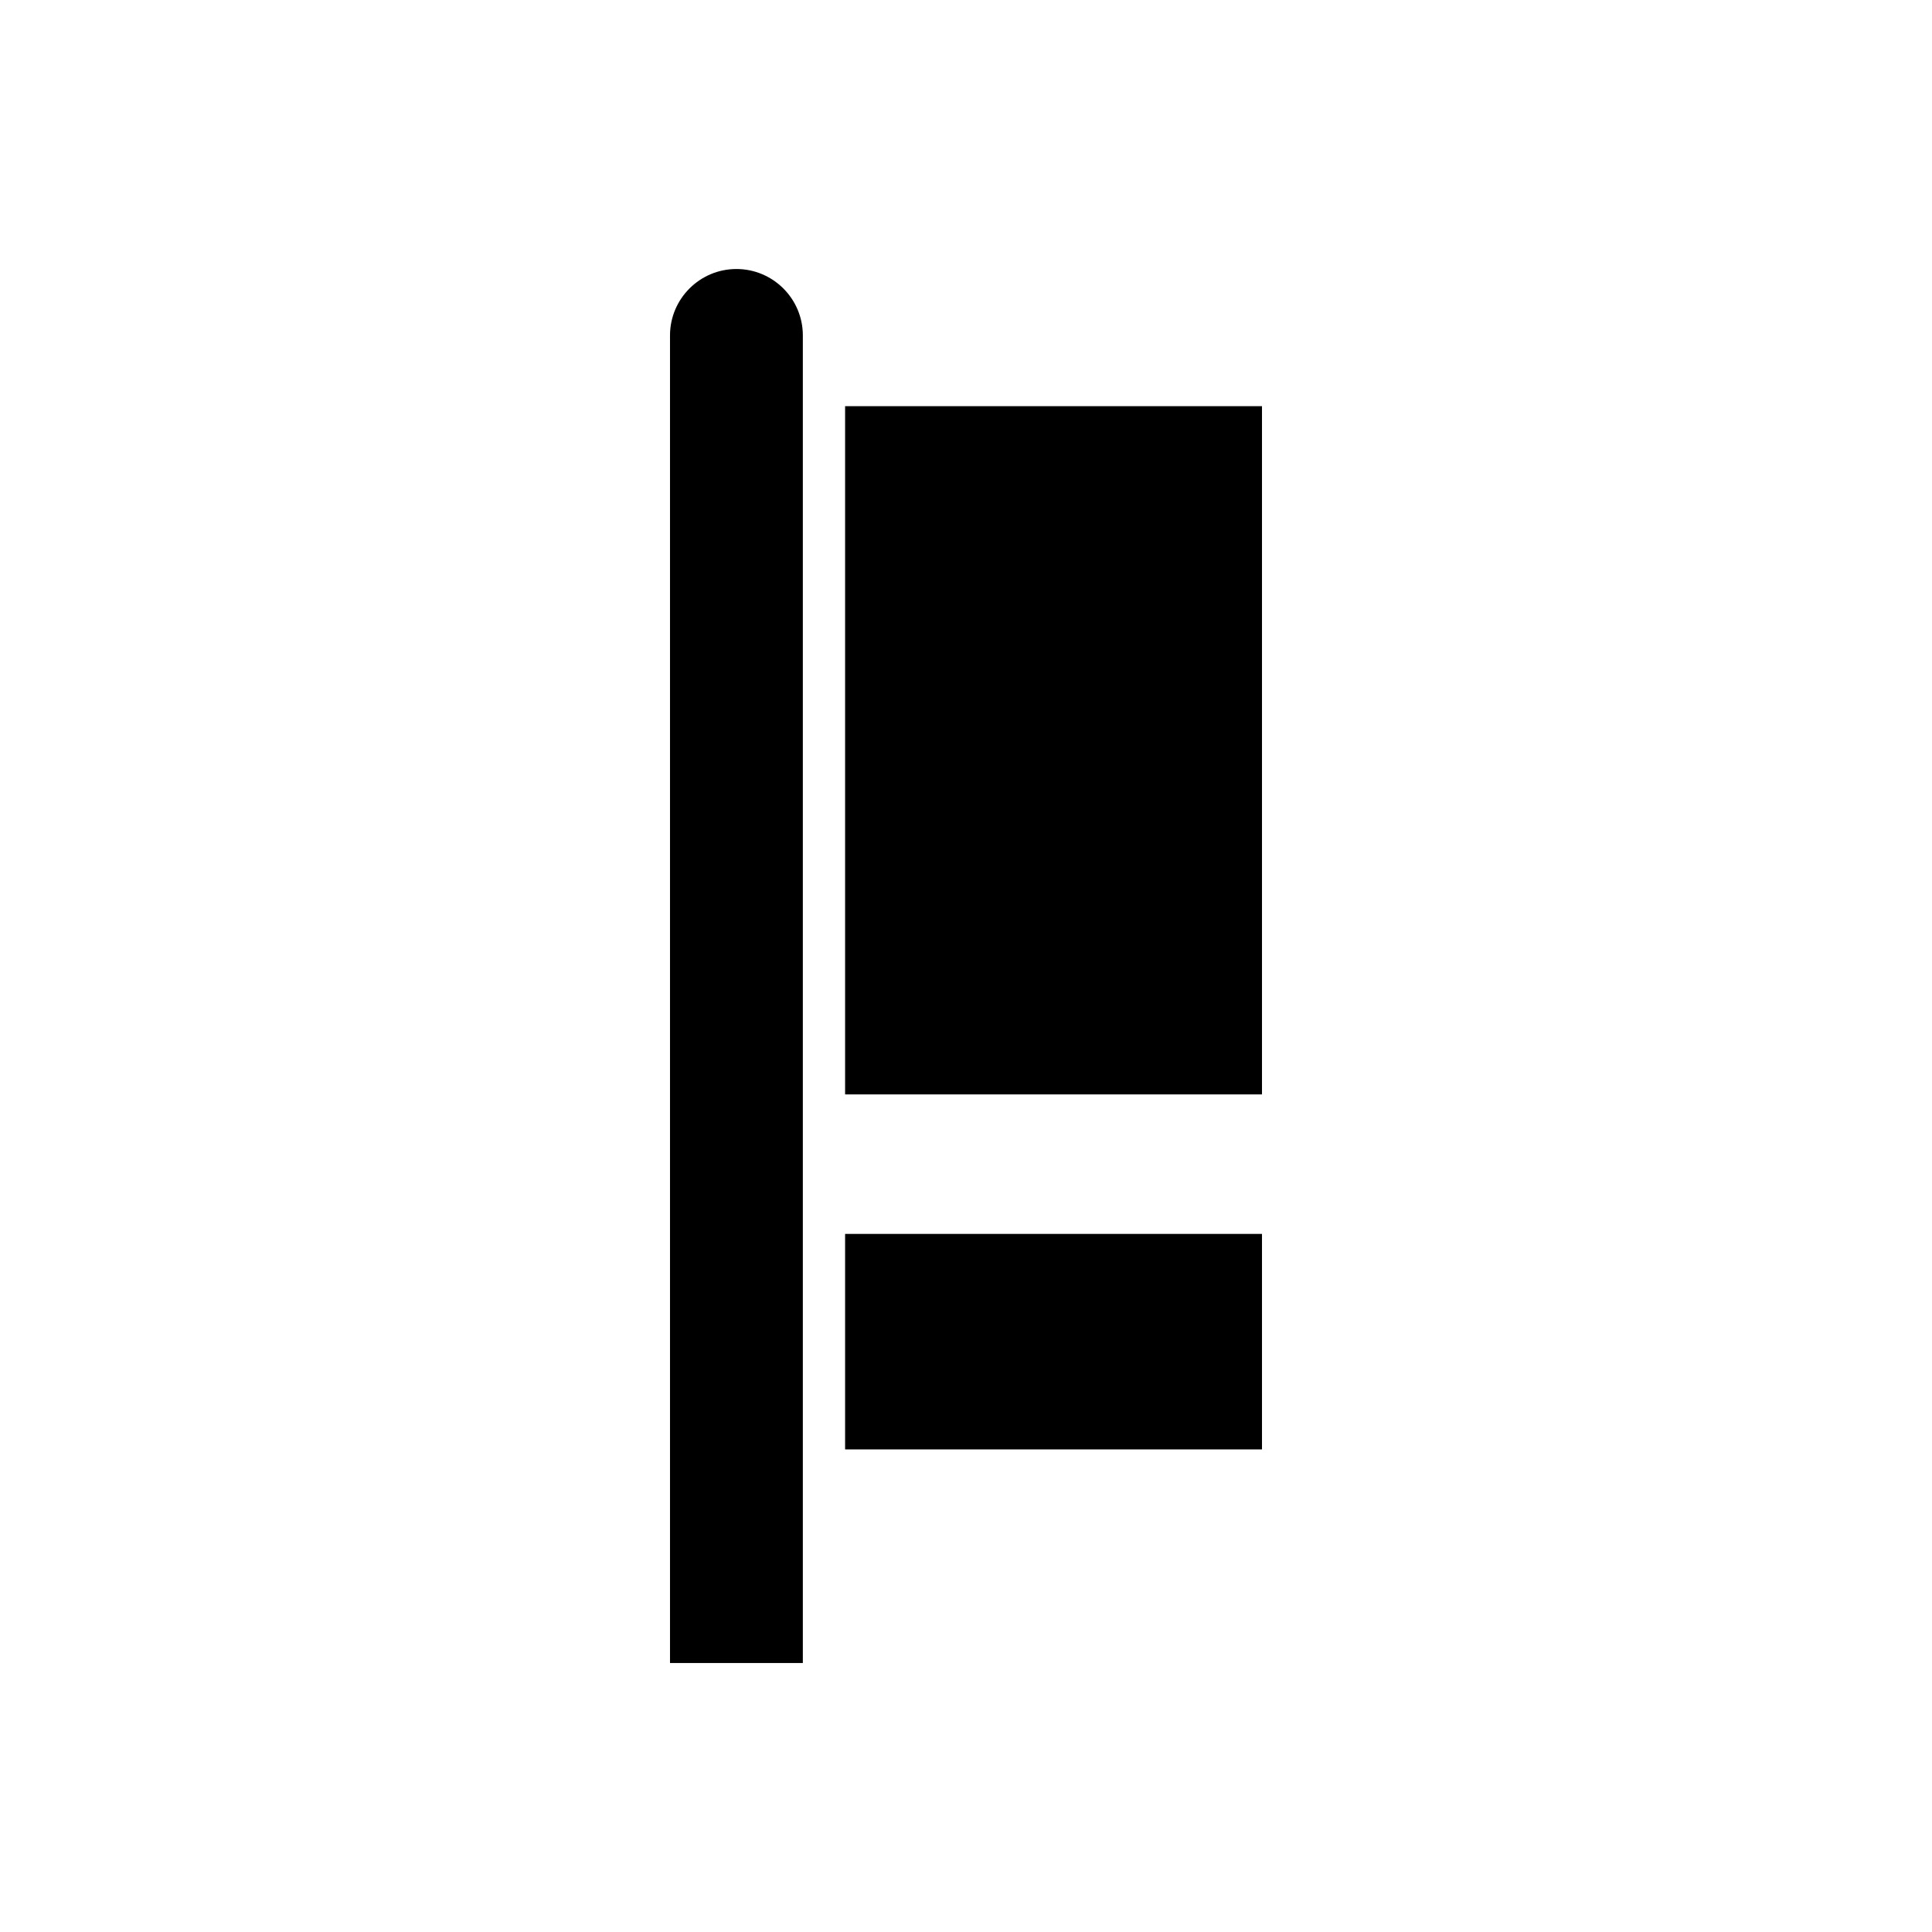
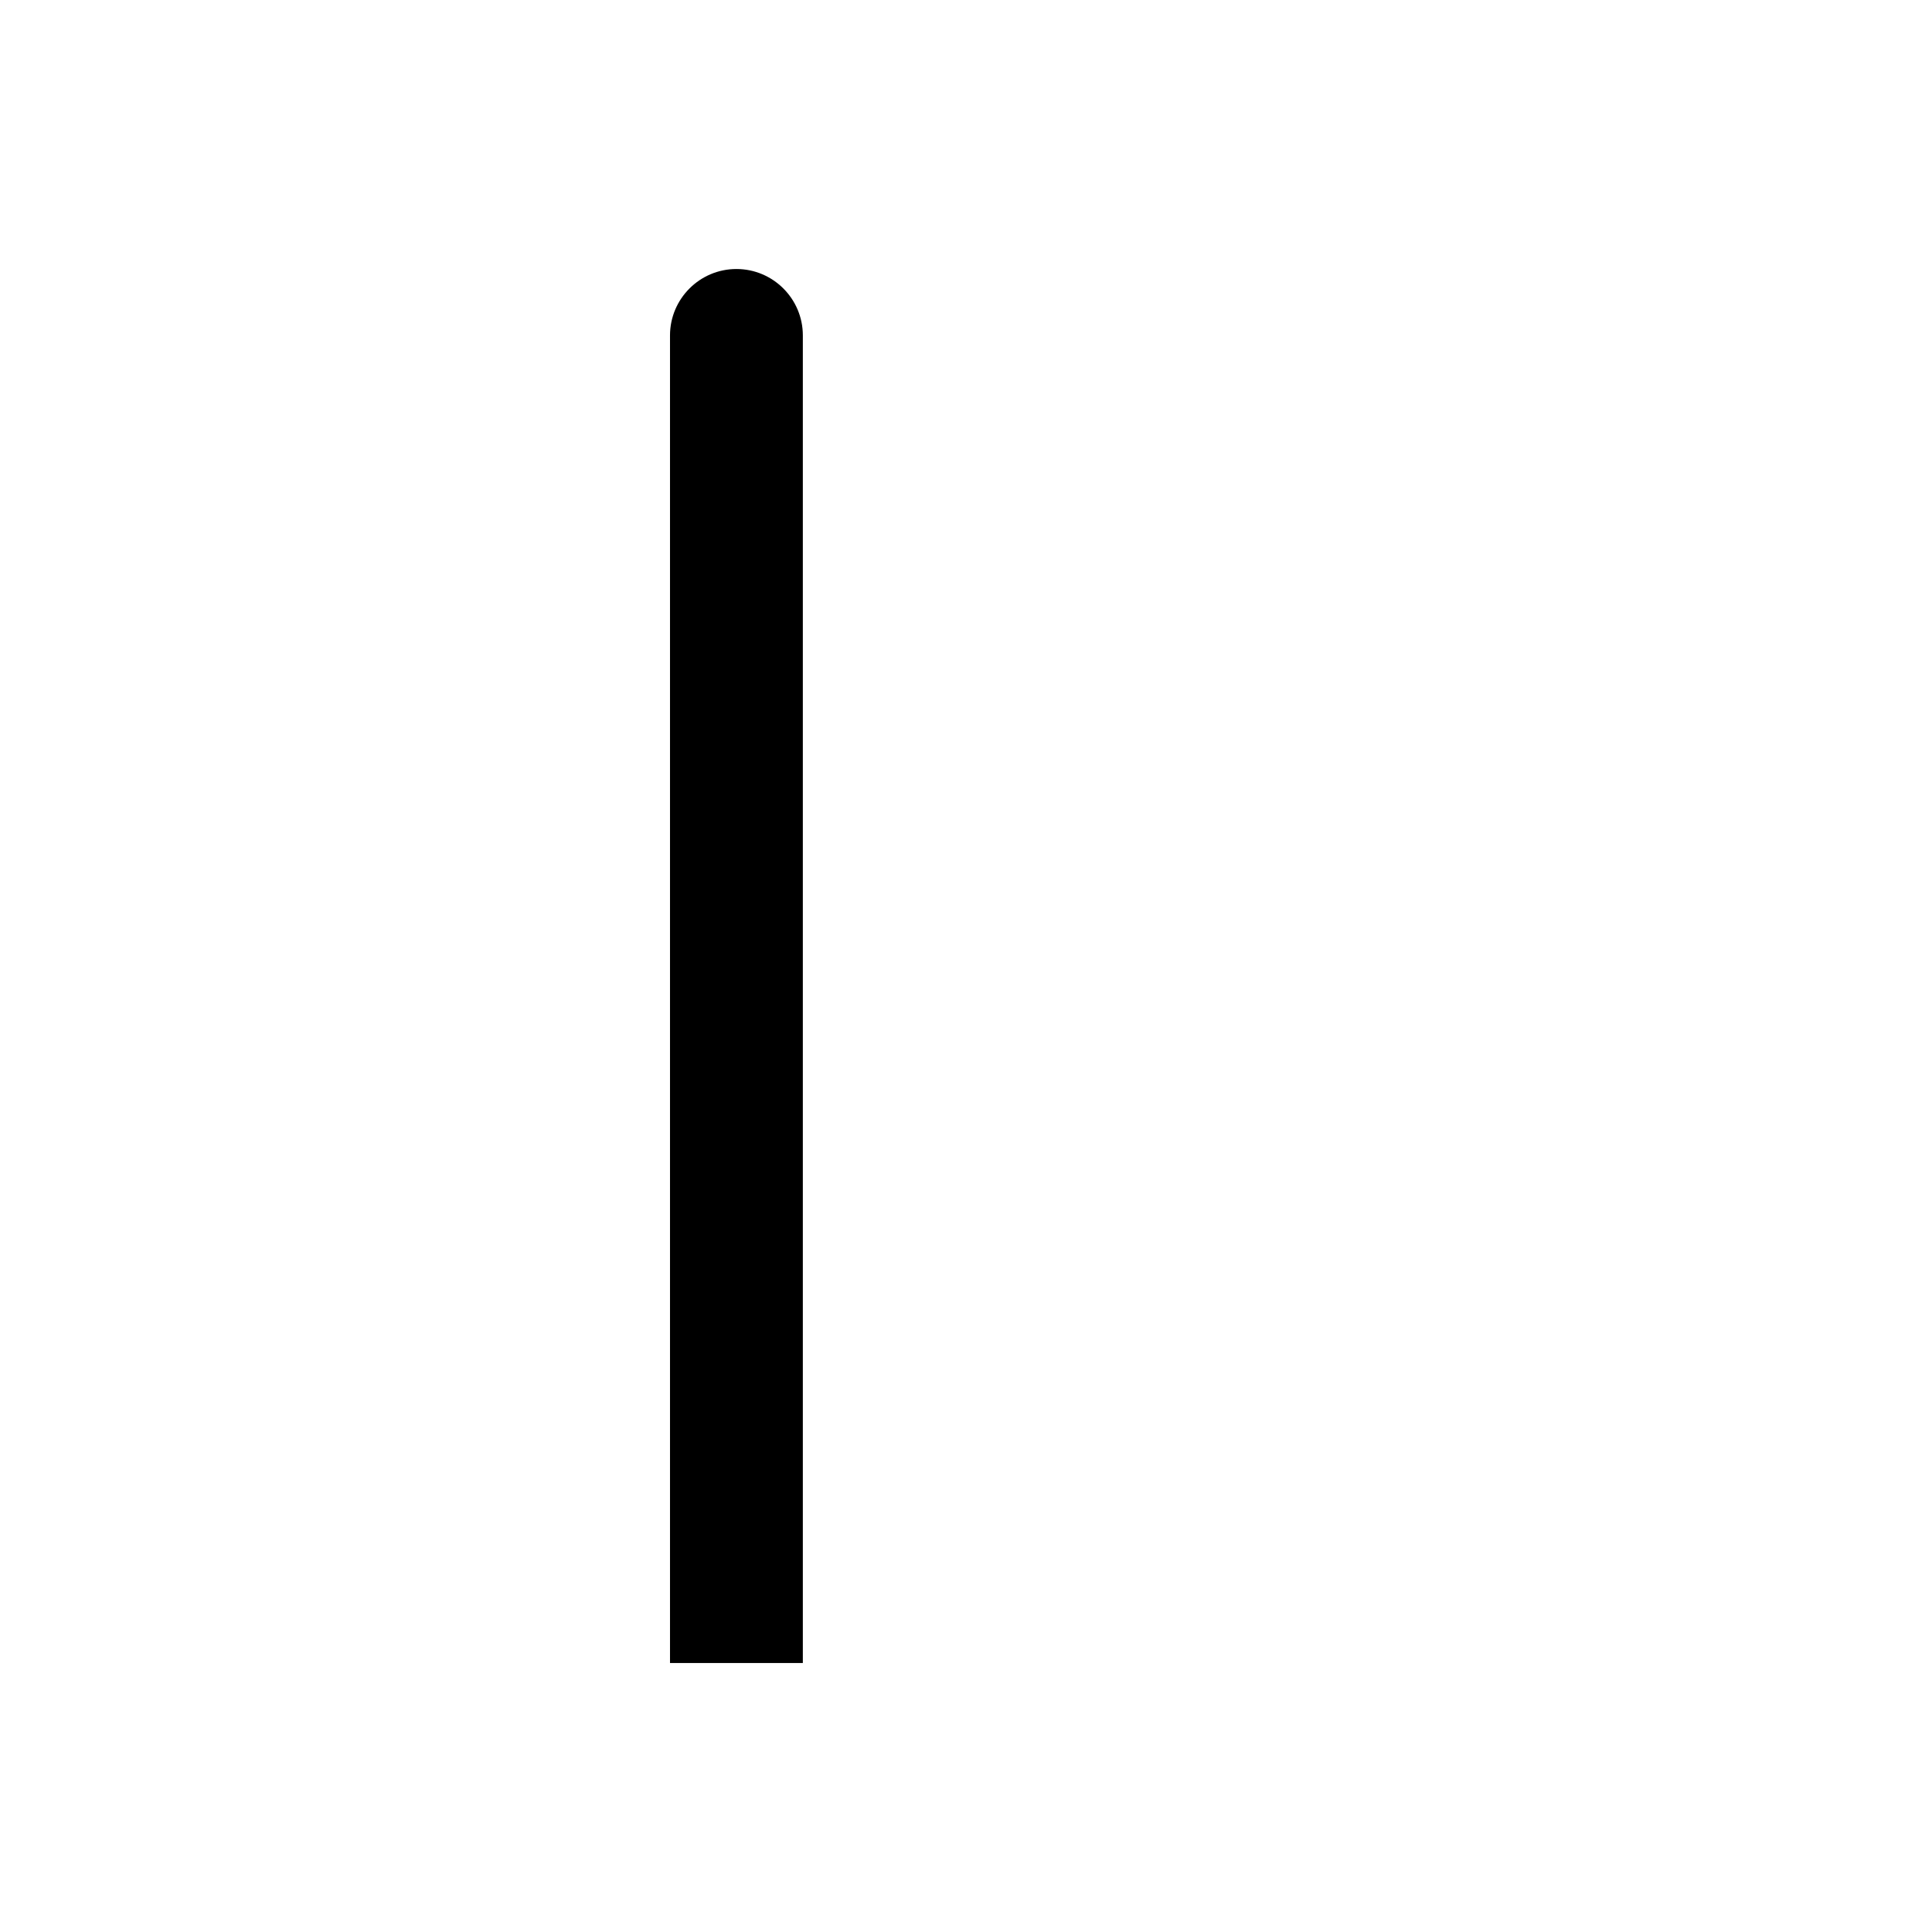
<svg xmlns="http://www.w3.org/2000/svg" fill="#000000" width="800px" height="800px" version="1.1" viewBox="144 144 512 512">
  <g>
    <path d="m339.16 215.29c-9.703 0-17.602 7.894-17.602 17.602v351.82h35.203v-351.82c0-9.707-7.894-17.602-17.602-17.602z" />
-     <path d="m367.96 471h110.48v57.109h-110.48z" />
-     <path d="m367.96 251.64h110.48v182.39h-110.48z" />
  </g>
</svg>